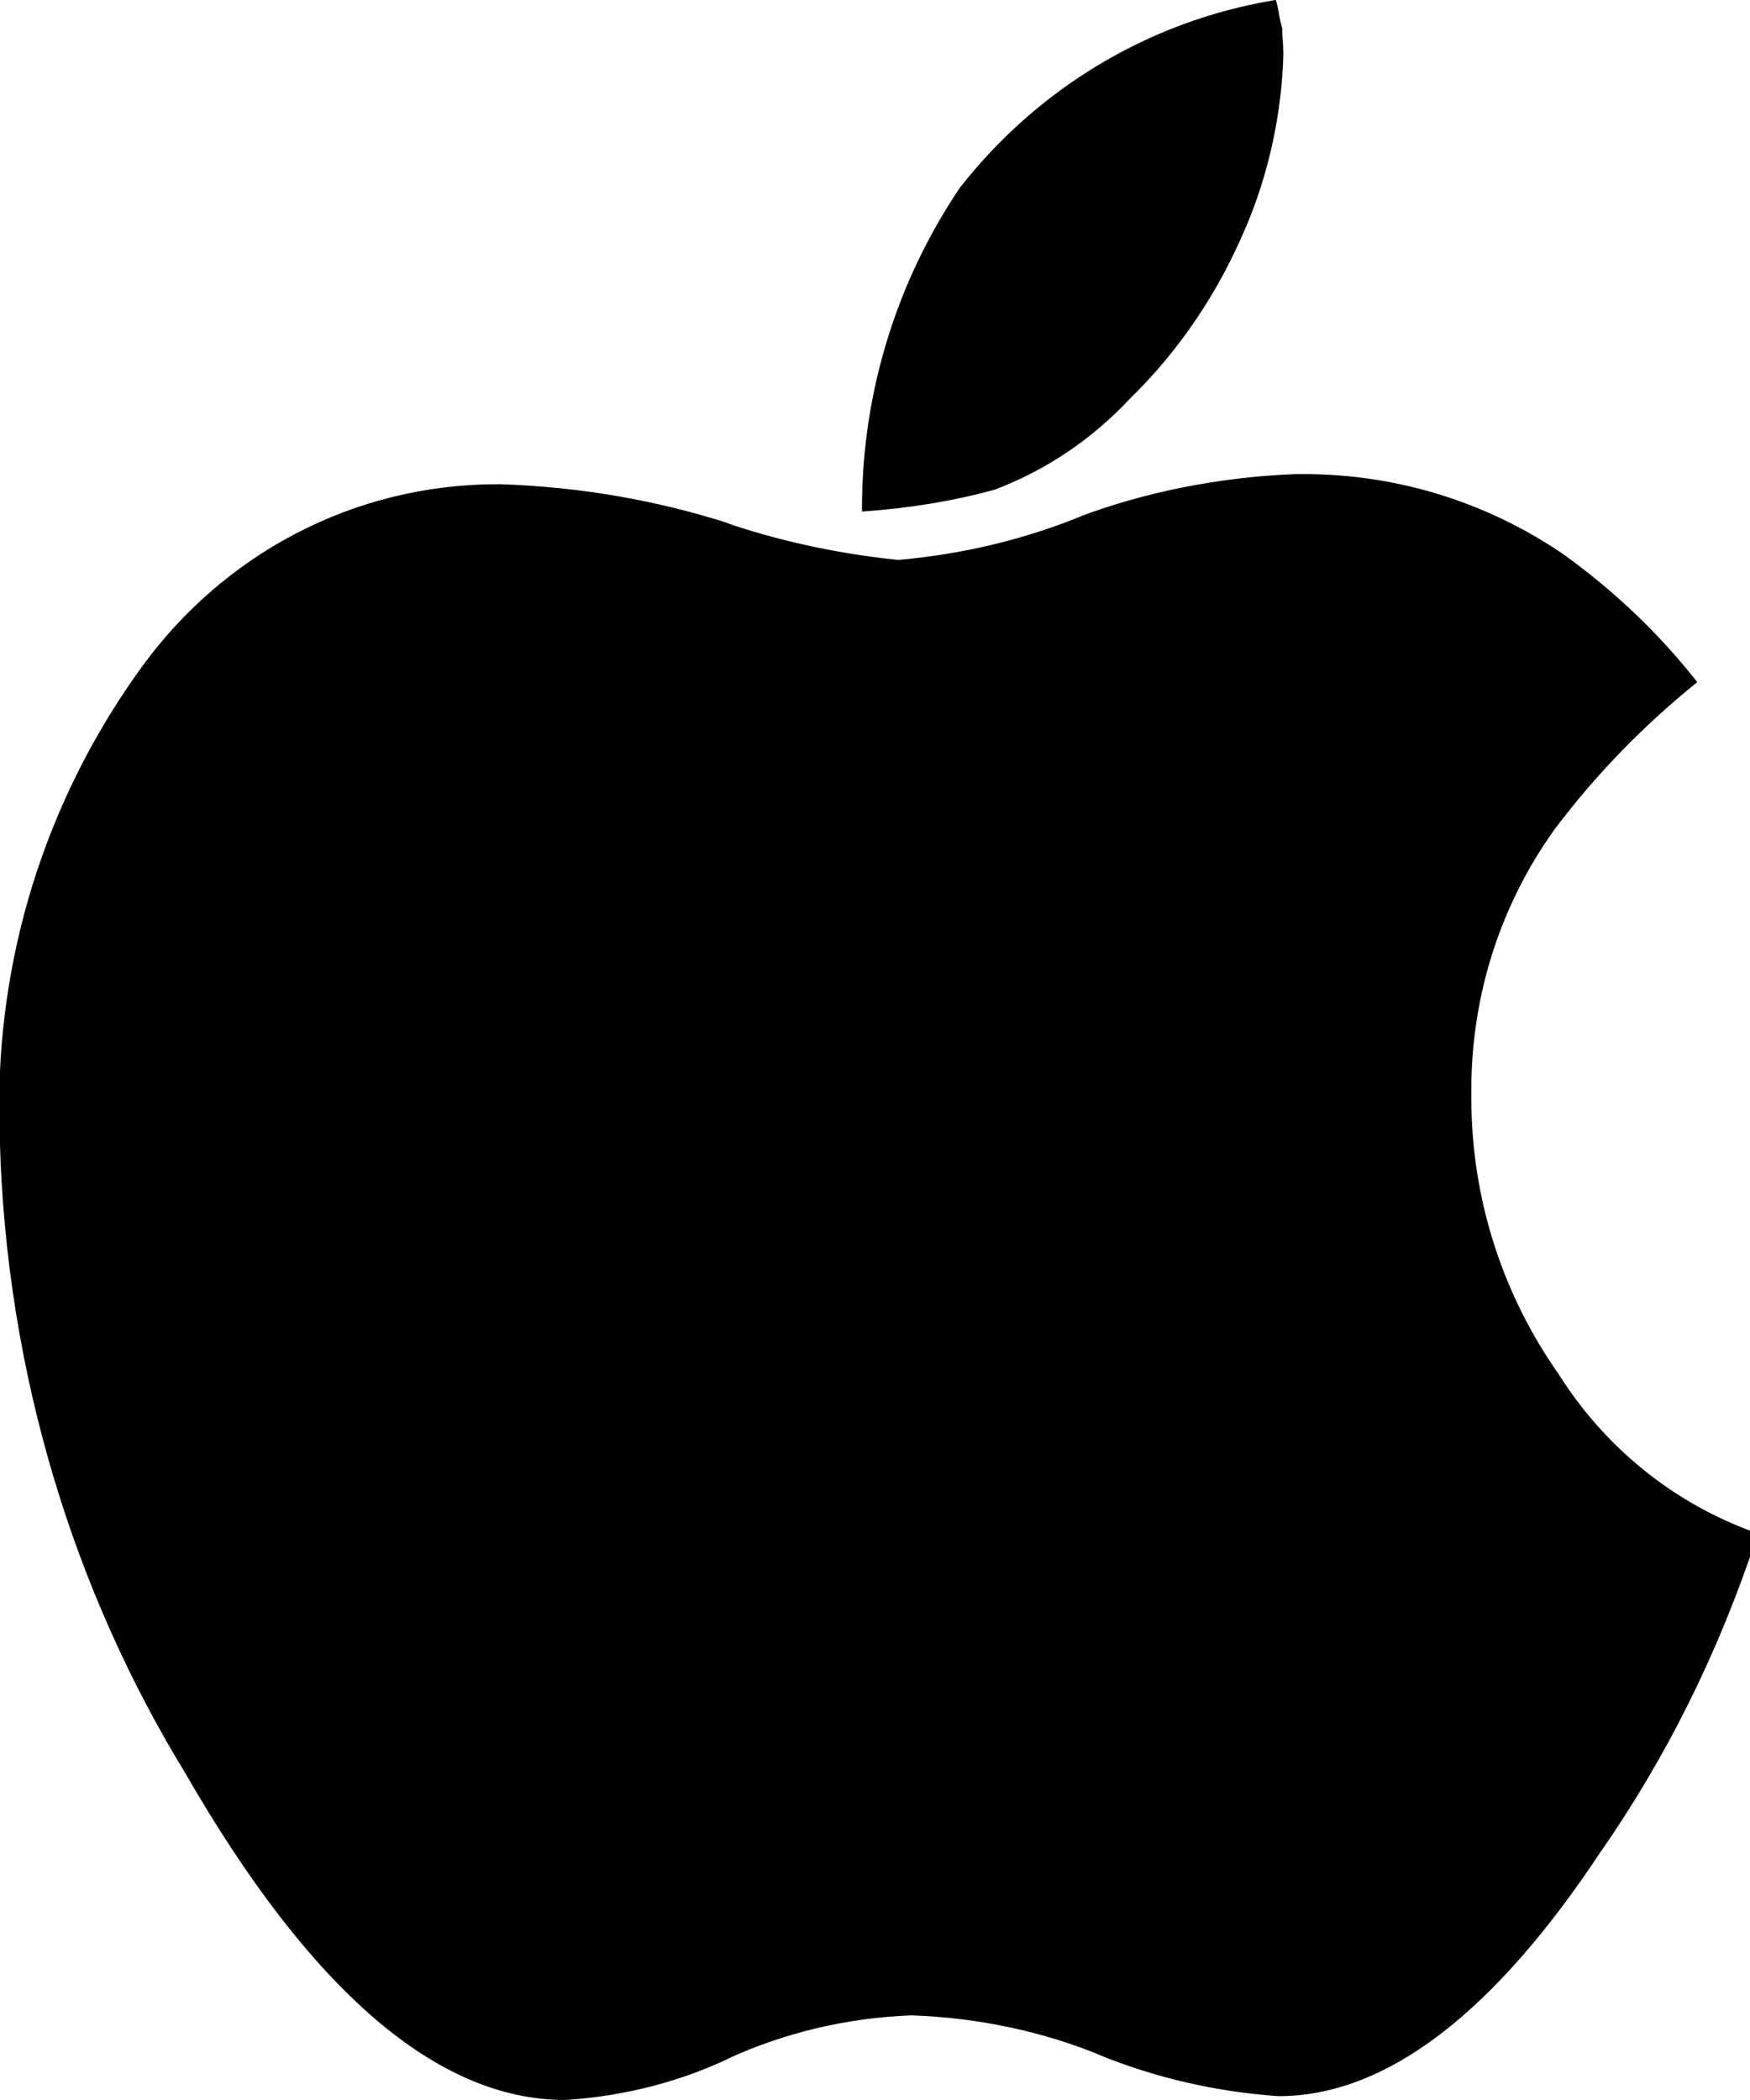
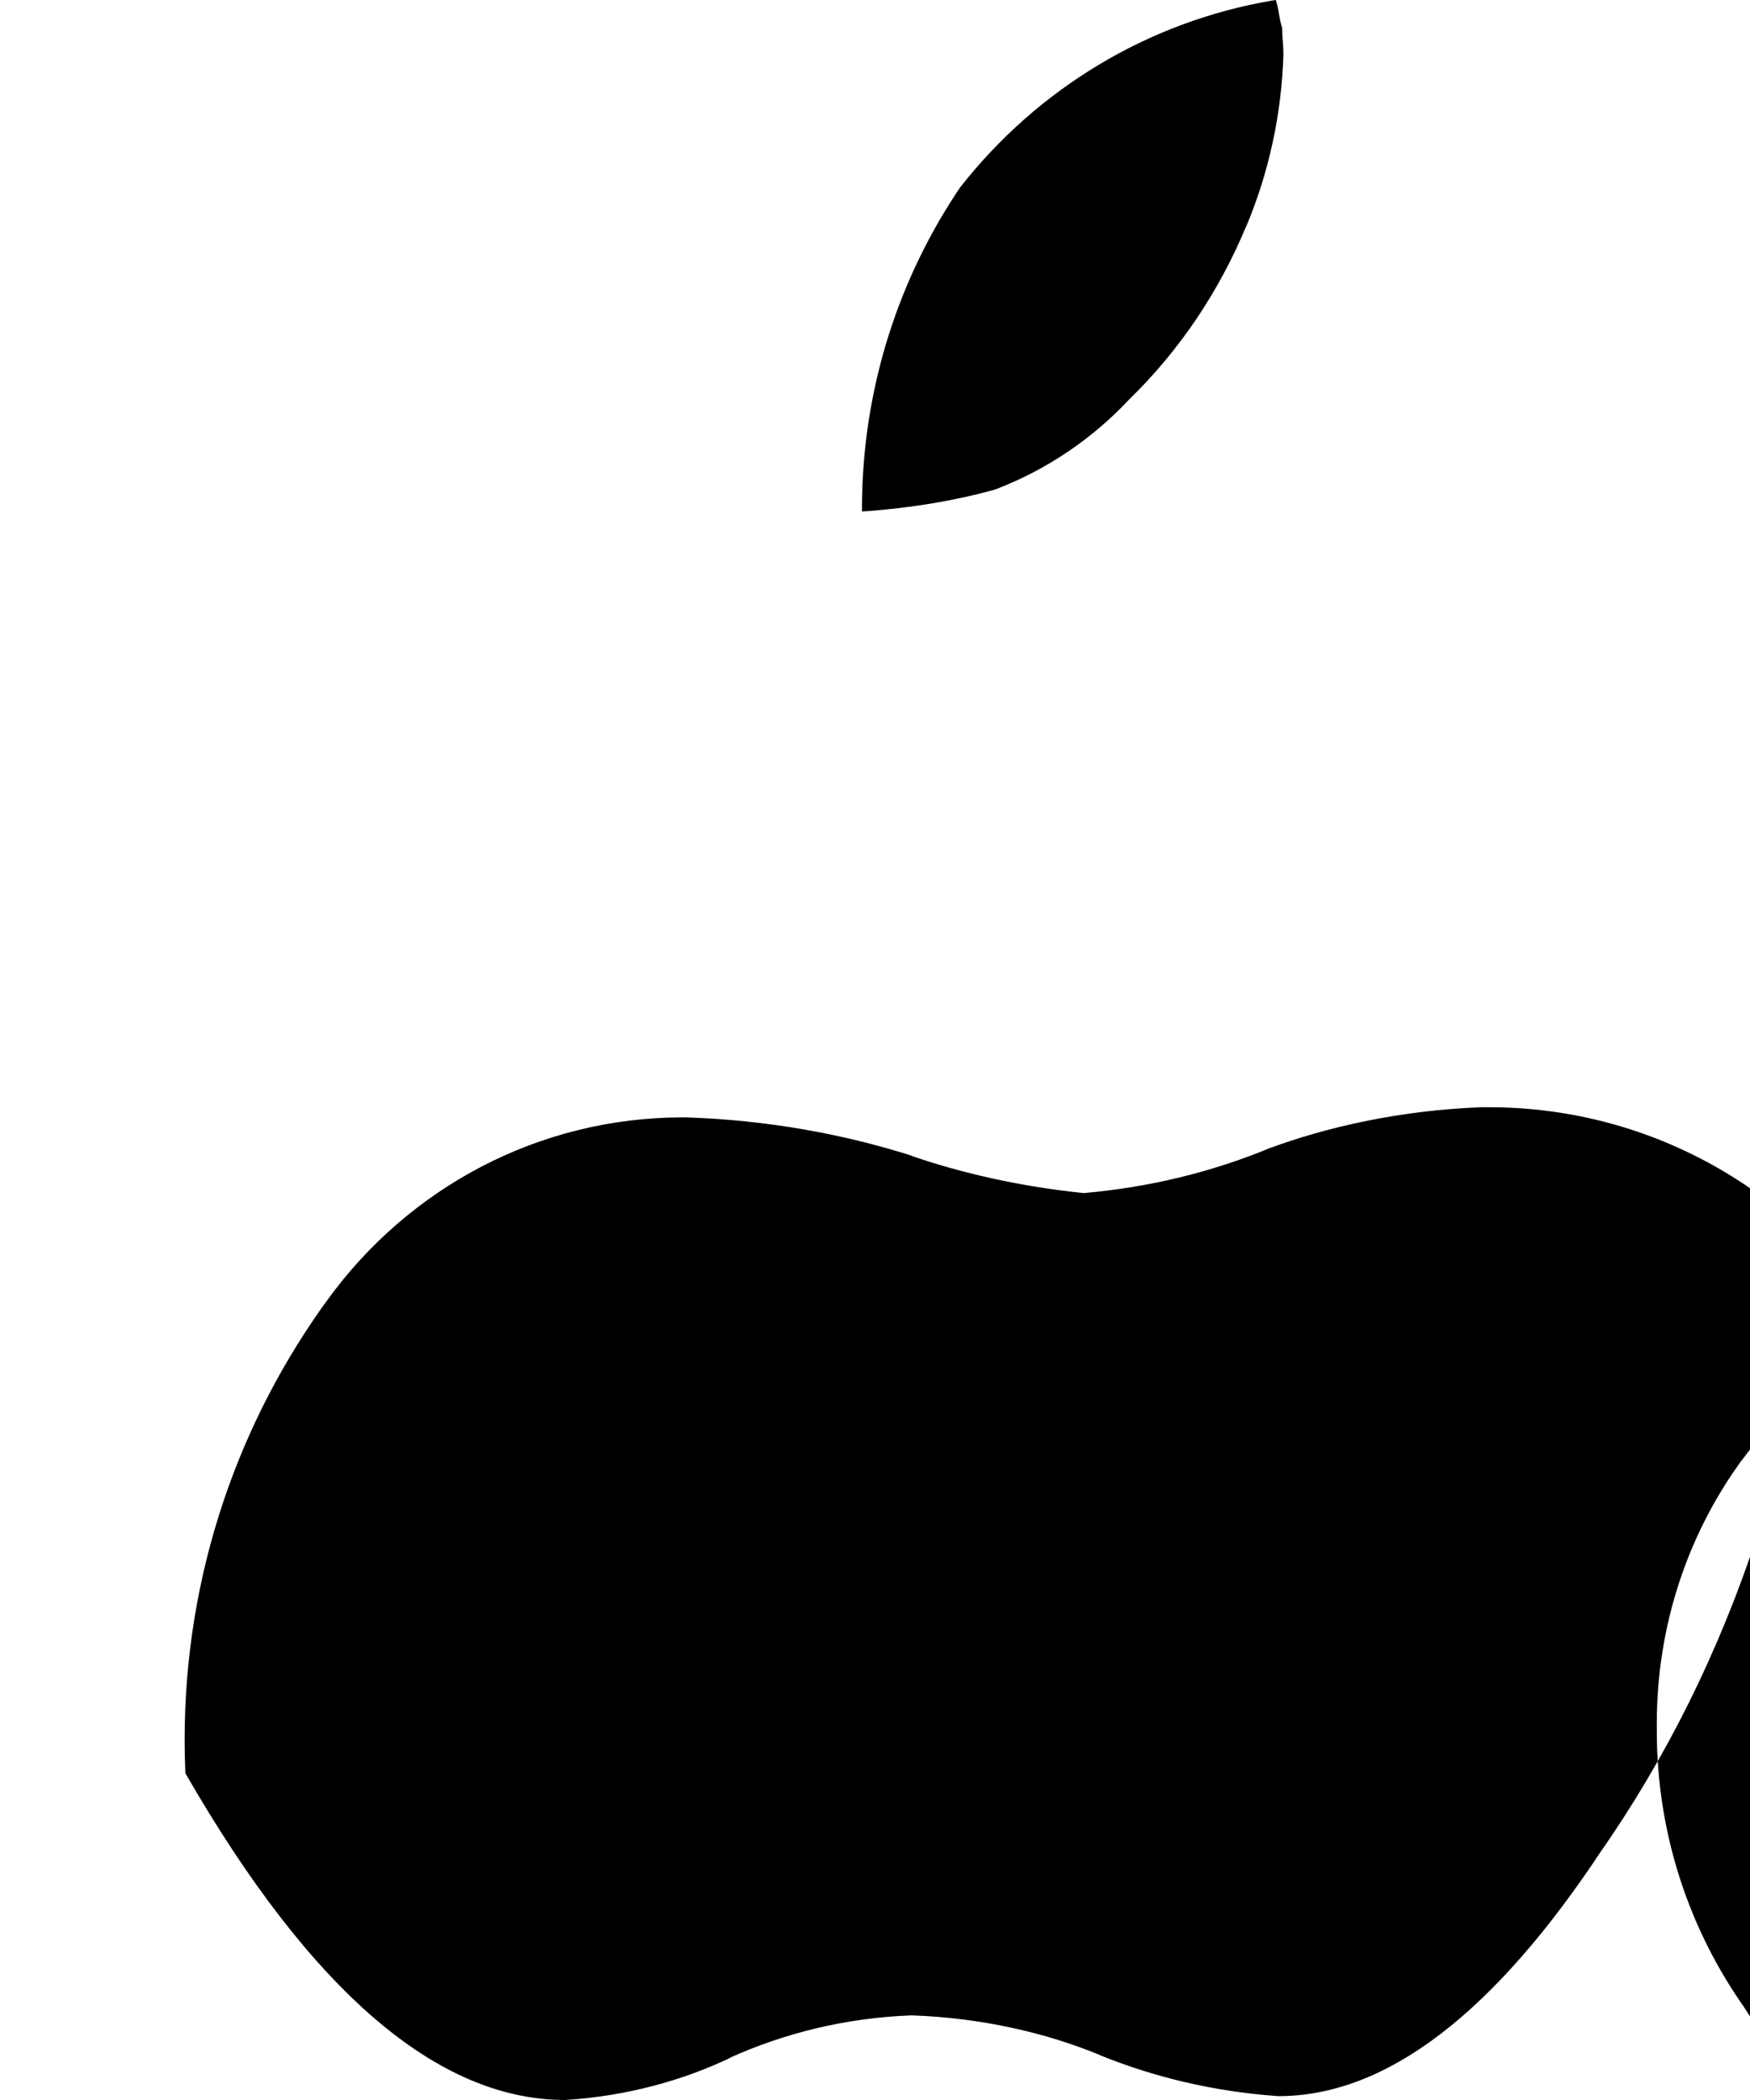
<svg xmlns="http://www.w3.org/2000/svg" viewBox="0 0 20 24">
-   <path d="m20.091 17.524c-.451 1.375-1.053 2.569-1.805 3.651l.03-.046q-1.861 2.827-3.706 2.827c-.739-.052-1.426-.217-2.064-.478l.044.016c-.642-.267-1.387-.434-2.167-.461h-.011c-.747.029-1.447.201-2.083.49l.035-.014c-.556.269-1.204.445-1.889.49l-.015.001q-2.192 0-4.342-3.735c-1.269-2.072-2.048-4.565-2.12-7.236v-.02c-.005-.107-.008-.233-.008-.36 0-1.892.614-3.641 1.654-5.059l-.017.024c.92-1.266 2.395-2.08 4.061-2.08h.037-.002c.922.031 1.796.187 2.621.452l-.068-.019c.578.201 1.252.354 1.95.428l.041.004c.759-.067 1.459-.241 2.111-.508l-.048.017c.738-.279 1.591-.456 2.48-.49h.015.07c1.123 0 2.164.351 3.019.949l-.017-.011c.572.416 1.066.89 1.488 1.424l.012.016c-.62.5-1.161 1.059-1.627 1.678l-.017.024c-.587.823-.938 1.85-.938 2.958v.029-.001.062c0 1.181.373 2.275 1.007 3.171l-.012-.017c.53.842 1.316 1.481 2.248 1.814l.031.01zm-5.423-16.918c-.02.712-.172 1.383-.432 1.998l.014-.036c-.323.778-.776 1.441-1.34 1.992l-.001.001c-.423.452-.944.807-1.53 1.031l-.028.009c-.437.12-.949.207-1.475.243l-.025.001c0-.008 0-.018 0-.028 0-1.372.42-2.647 1.139-3.701l-.015.023c.874-1.114 2.132-1.891 3.572-2.134l.034-.005c.013.043.026.097.035.152l.001.008c.01.063.023.117.039.17l-.003-.01q0 .058.007.144t.007.142z" />
+   <path d="m20.091 17.524c-.451 1.375-1.053 2.569-1.805 3.651l.03-.046q-1.861 2.827-3.706 2.827c-.739-.052-1.426-.217-2.064-.478l.044.016c-.642-.267-1.387-.434-2.167-.461h-.011c-.747.029-1.447.201-2.083.49l.035-.014c-.556.269-1.204.445-1.889.49l-.015.001q-2.192 0-4.342-3.735v-.02c-.005-.107-.008-.233-.008-.36 0-1.892.614-3.641 1.654-5.059l-.017.024c.92-1.266 2.395-2.08 4.061-2.08h.037-.002c.922.031 1.796.187 2.621.452l-.068-.019c.578.201 1.252.354 1.95.428l.041.004c.759-.067 1.459-.241 2.111-.508l-.048.017c.738-.279 1.591-.456 2.48-.49h.015.07c1.123 0 2.164.351 3.019.949l-.017-.011c.572.416 1.066.89 1.488 1.424l.012.016c-.62.5-1.161 1.059-1.627 1.678l-.017.024c-.587.823-.938 1.85-.938 2.958v.029-.001.062c0 1.181.373 2.275 1.007 3.171l-.012-.017c.53.842 1.316 1.481 2.248 1.814l.031.01zm-5.423-16.918c-.02.712-.172 1.383-.432 1.998l.014-.036c-.323.778-.776 1.441-1.34 1.992l-.001.001c-.423.452-.944.807-1.53 1.031l-.028.009c-.437.12-.949.207-1.475.243l-.025.001c0-.008 0-.018 0-.028 0-1.372.42-2.647 1.139-3.701l-.015.023c.874-1.114 2.132-1.891 3.572-2.134l.034-.005c.013.043.026.097.035.152l.001.008c.01.063.023.117.039.17l-.003-.01q0 .058.007.144t.007.142z" />
</svg>